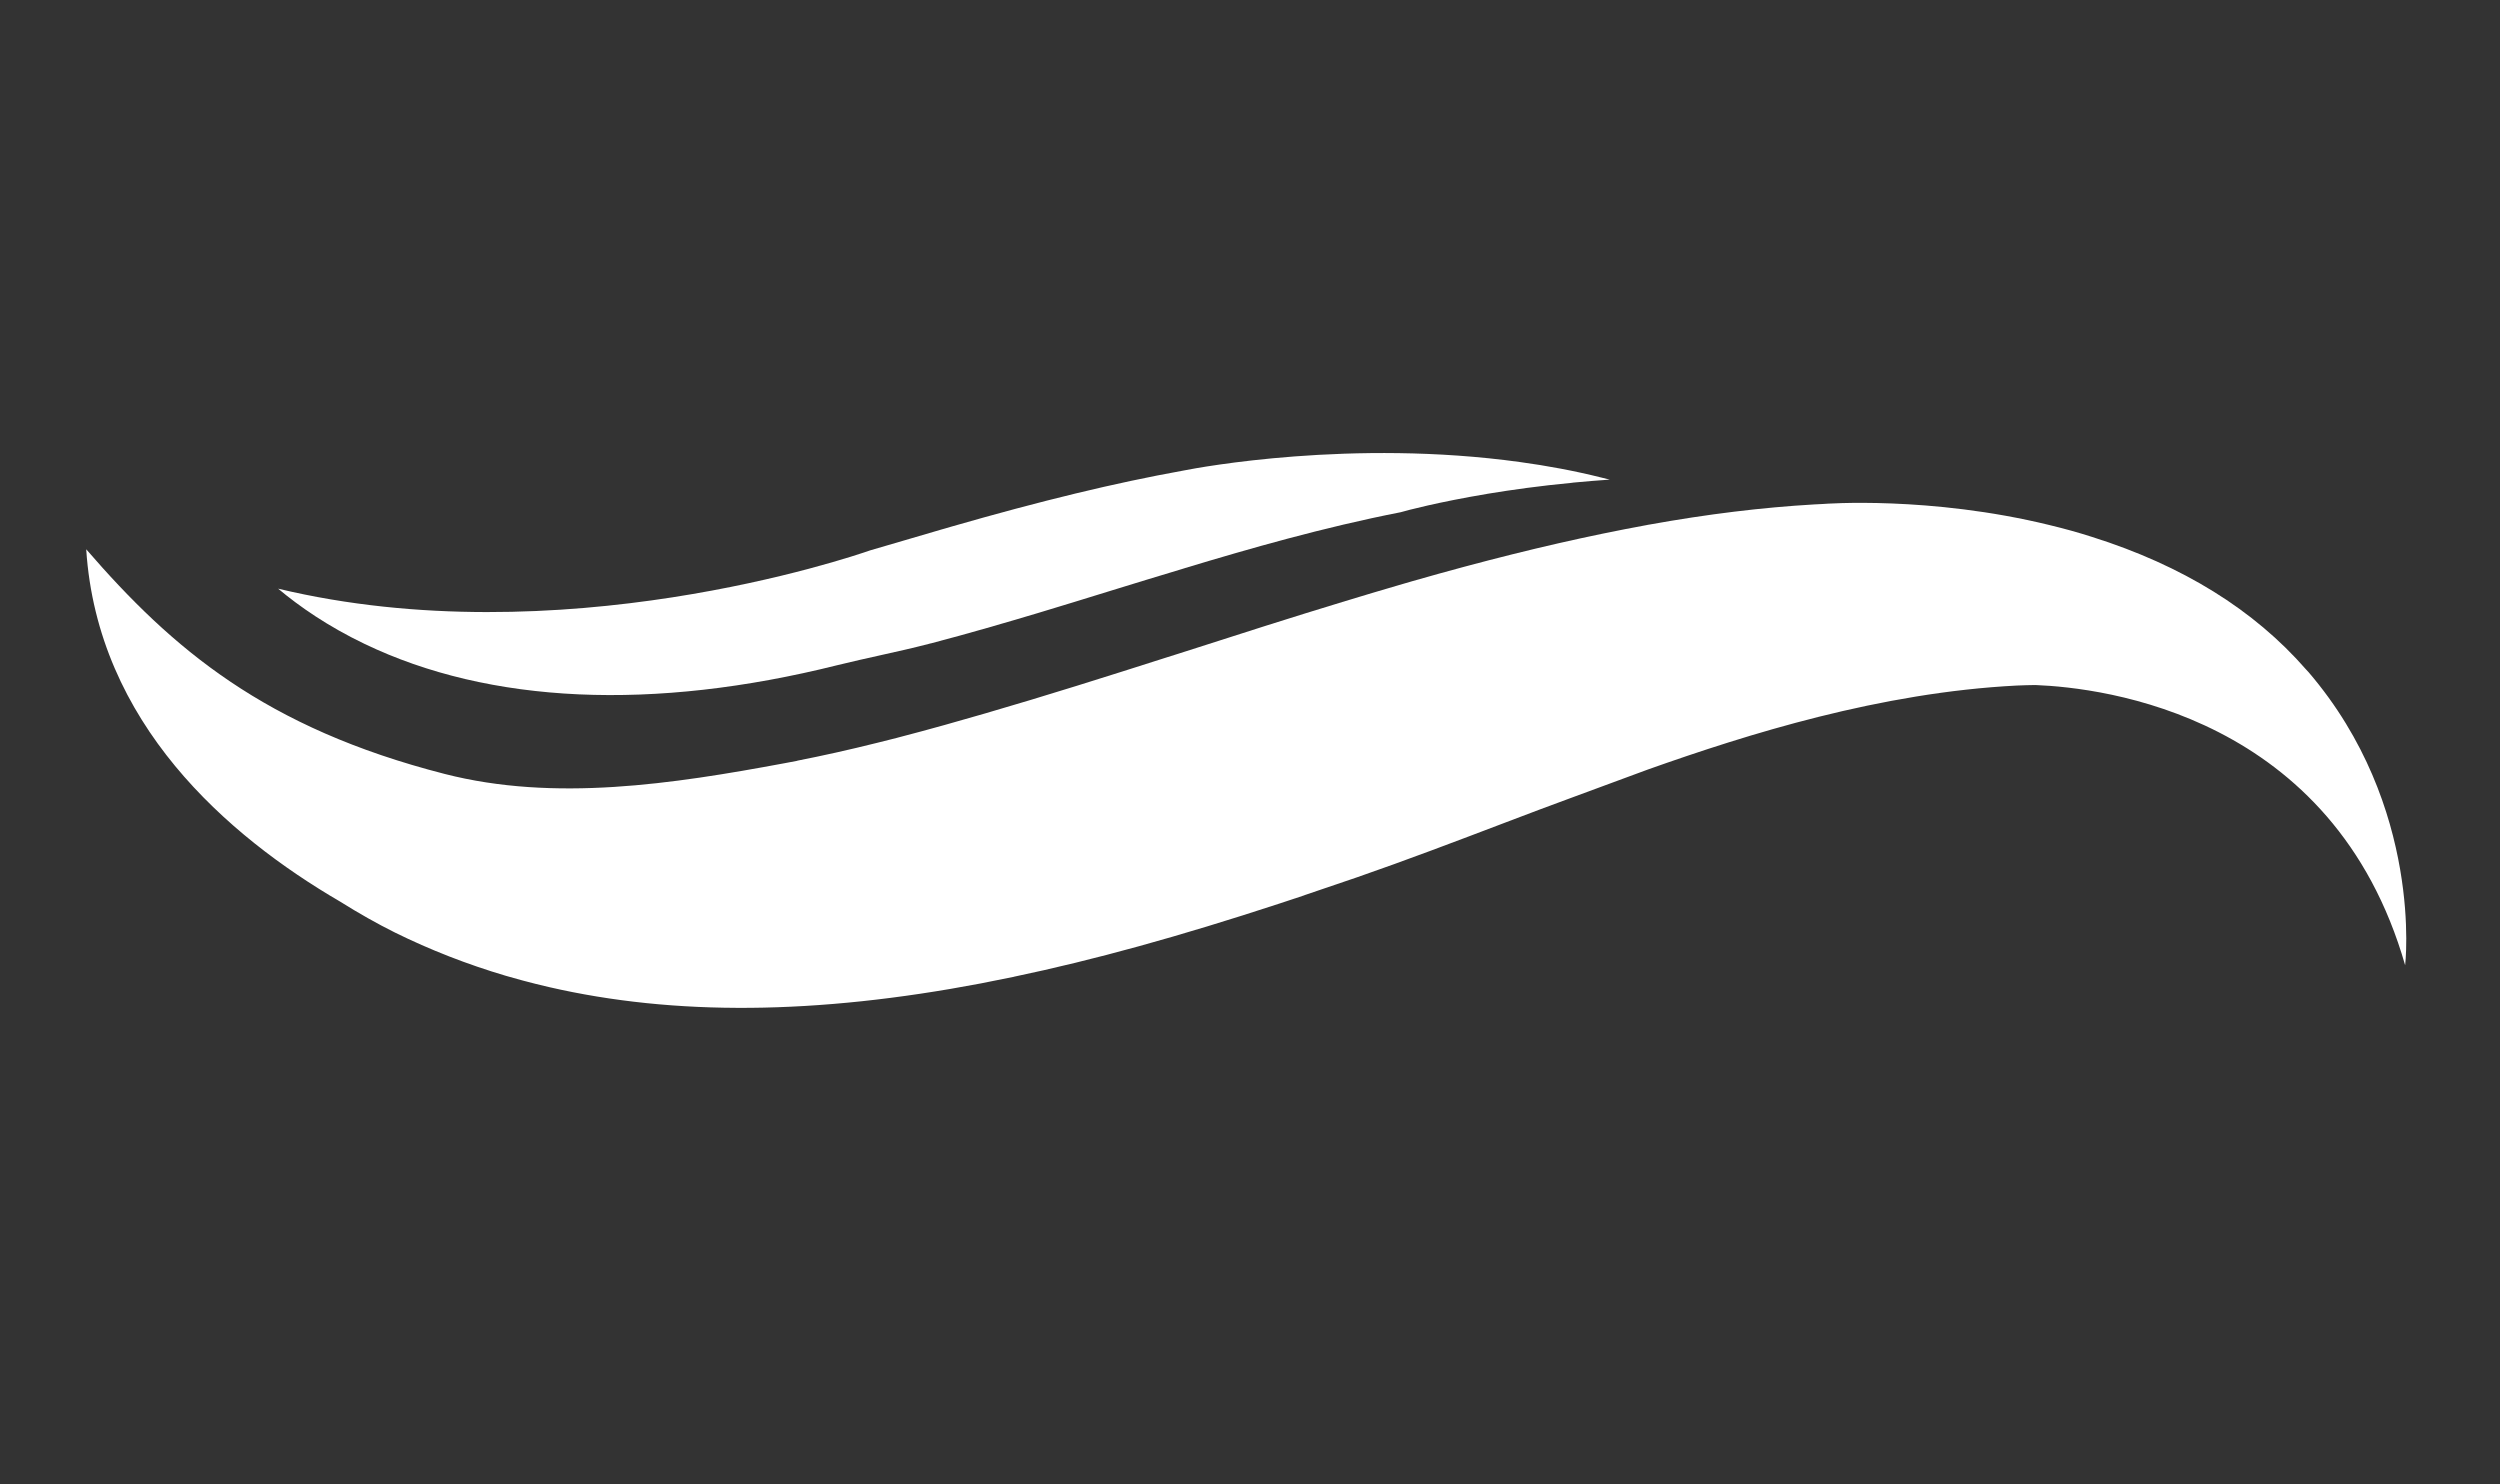
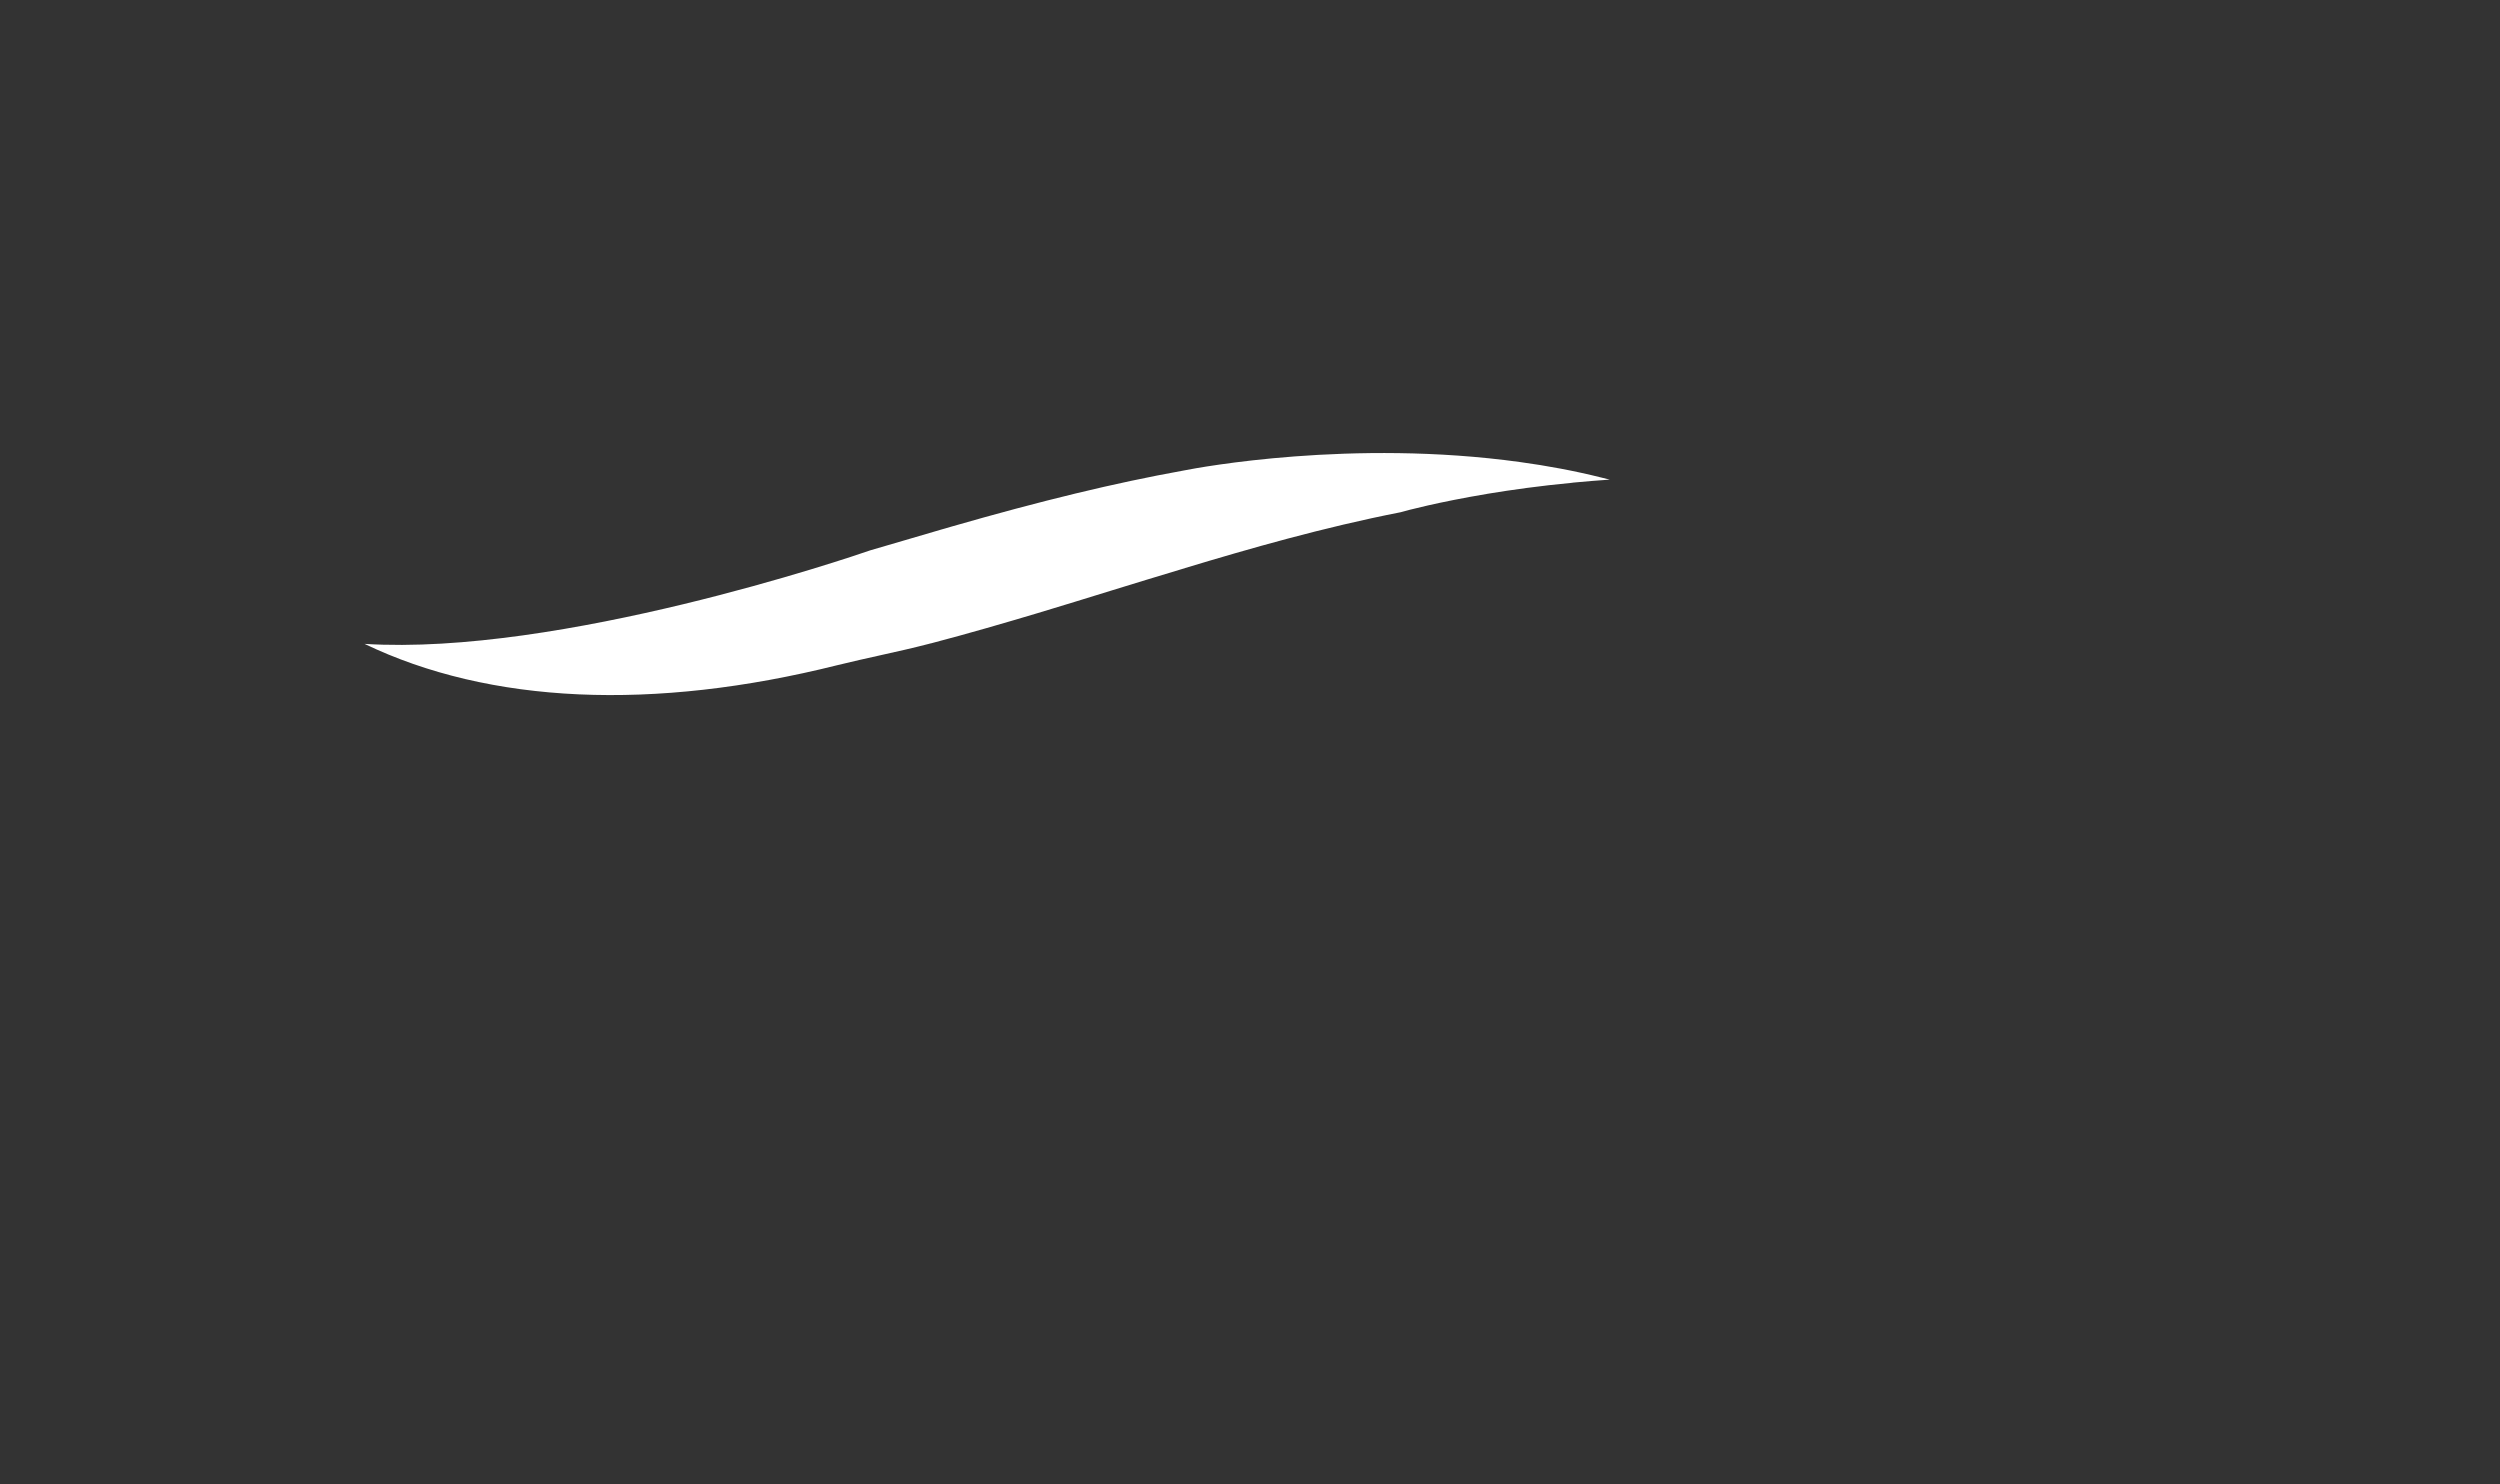
<svg xmlns="http://www.w3.org/2000/svg" width="64px" height="38px" viewBox="0 0 64 38" version="1.1">
  <rect x="0" y="0" width="64" height="38" fill="#333333" stroke="none" />
  <title>Group 14</title>
  <g id="Page-1" stroke="none" stroke-width="1" fill="none" fill-rule="evenodd">
    <g id="HOMEPAGE_LUXPOOLS" transform="translate(-929, -2550)" fill="#FFFFFF">
      <g id="DESIGN" transform="translate(-0.042, 0)">
        <g id="METHODE" transform="translate(0.042, 2390)">
          <g id="TITRE" transform="translate(807, 108)">
            <g id="Group-14" transform="translate(154, 71) rotate(16) translate(-154, -71) translate(124, 60)">
-               <path d="M37,2 C36.692,2.112 36.397,2.223 36.113,2.335 C36.11,2.336 36.105,2.336 36.103,2.341 C35.335,2.642 34.658,2.943 34.087,3.214 L34.084,3.216 C32.937,3.763 32.219,4.193 32.083,4.279 C30.287,5.197 28.602,6.253 27.18,7.169 C27.153,7.189 27.125,7.206 27.097,7.224 C26.579,7.556 26.065,7.89 25.549,8.227 C24.986,8.594 24.425,8.963 23.858,9.326 C23.158,9.774 22.326,10.301 21.454,10.818 L21.445,10.822 L21.442,10.824 L21.424,10.834 C21.415,10.841 21.405,10.844 21.396,10.851 C21.04,11.061 20.666,11.266 20.302,11.463 C19.977,11.641 19.638,11.823 19.307,12.014 C15.093,14.452 11.018,15.426 7.517,14.829 C6.488,14.655 5.647,14.367 5,14.08 C12.398,13.753 18.866,9.267 19.301,8.959 C19.553,8.801 19.804,8.642 20.054,8.483 C20.341,8.3 20.628,8.119 20.91,7.941 L20.988,7.893 L21.133,7.801 C23.165,6.529 24.845,5.574 26.438,4.789 C26.439,4.787 26.448,4.784 26.466,4.775 C26.812,4.597 30.368,2.817 34.66,2.202 C35.353,2.102 36.067,2.032 36.788,2.008 C36.858,2.004 36.93,2.002 37,2" id="Fill-66" />
-               <path d="M55.555,1.807 C55.528,1.789 55.499,1.775 55.472,1.757 C53.775,0.659 51.707,0.071 49.275,0.007 C48.896,-0.005 48.523,-0.001 48.159,0.015 L48.148,0.015 C44.985,0.139 42.45,1.083 42.422,1.094 C42.351,1.118 42.279,1.142 42.206,1.168 C40.951,1.608 39.656,2.155 38.28,2.833 C38.278,2.835 38.276,2.838 38.273,2.835 C38.271,2.838 38.27,2.838 38.267,2.838 C38.258,2.844 38.25,2.848 38.24,2.853 C37.901,3.021 37.556,3.197 37.205,3.381 C35.864,4.084 34.442,4.904 32.861,5.891 C32.76,5.955 32.661,6.018 32.56,6.081 C32.359,6.206 32.157,6.334 31.957,6.464 C31.757,6.59 31.557,6.719 31.356,6.851 C30.154,7.628 28.961,8.425 27.798,9.205 L27.609,9.331 C27.527,9.386 27.443,9.443 27.358,9.497 C26.045,10.373 24.66,11.293 23.273,12.165 C22.744,12.499 22.041,12.936 21.305,13.37 L21.272,13.39 C21.126,13.475 20.982,13.561 20.839,13.641 C20.187,14.018 19.576,14.35 18.99,14.65 L18.99,14.653 L18.69,14.804 C16.086,16.105 13.304,17.382 10.407,17.464 C5.66,17.6 2.819,16.305 0,14.465 C1.503,18.662 5.492,20.52 8.733,21.343 C9.28,21.501 9.801,21.625 10.303,21.718 C11.286,21.896 12.307,21.992 13.34,22 C13.459,22.001 13.784,21.997 13.784,21.997 C14.015,21.992 14.245,21.986 14.477,21.973 C17.769,21.799 21.251,20.767 25.082,18.834 L25.323,18.709 C25.496,18.622 25.668,18.53 25.843,18.441 L25.843,18.439 C27.692,17.464 29.627,16.28 31.871,14.758 L32.063,14.627 L32.418,14.384 L32.418,14.382 C32.814,14.109 33.206,13.836 33.594,13.565 C34.672,12.807 35.778,11.979 36.846,11.179 L37.608,10.61 L38.271,10.122 L39.988,8.862 C42.204,7.28 45.168,5.326 48.474,4.194 C48.623,4.143 48.773,4.098 48.922,4.052 C50.622,3.635 56.474,2.692 60,8.338 C60,8.338 59.344,4.307 55.555,1.807" id="Fill-69" />
+               <path d="M37,2 C36.692,2.112 36.397,2.223 36.113,2.335 C36.11,2.336 36.105,2.336 36.103,2.341 C35.335,2.642 34.658,2.943 34.087,3.214 L34.084,3.216 C32.937,3.763 32.219,4.193 32.083,4.279 C30.287,5.197 28.602,6.253 27.18,7.169 C27.153,7.189 27.125,7.206 27.097,7.224 C26.579,7.556 26.065,7.89 25.549,8.227 C24.986,8.594 24.425,8.963 23.858,9.326 C23.158,9.774 22.326,10.301 21.454,10.818 L21.445,10.822 L21.442,10.824 L21.424,10.834 C21.415,10.841 21.405,10.844 21.396,10.851 C21.04,11.061 20.666,11.266 20.302,11.463 C19.977,11.641 19.638,11.823 19.307,12.014 C15.093,14.452 11.018,15.426 7.517,14.829 C12.398,13.753 18.866,9.267 19.301,8.959 C19.553,8.801 19.804,8.642 20.054,8.483 C20.341,8.3 20.628,8.119 20.91,7.941 L20.988,7.893 L21.133,7.801 C23.165,6.529 24.845,5.574 26.438,4.789 C26.439,4.787 26.448,4.784 26.466,4.775 C26.812,4.597 30.368,2.817 34.66,2.202 C35.353,2.102 36.067,2.032 36.788,2.008 C36.858,2.004 36.93,2.002 37,2" id="Fill-66" />
            </g>
          </g>
        </g>
      </g>
    </g>
  </g>
</svg>